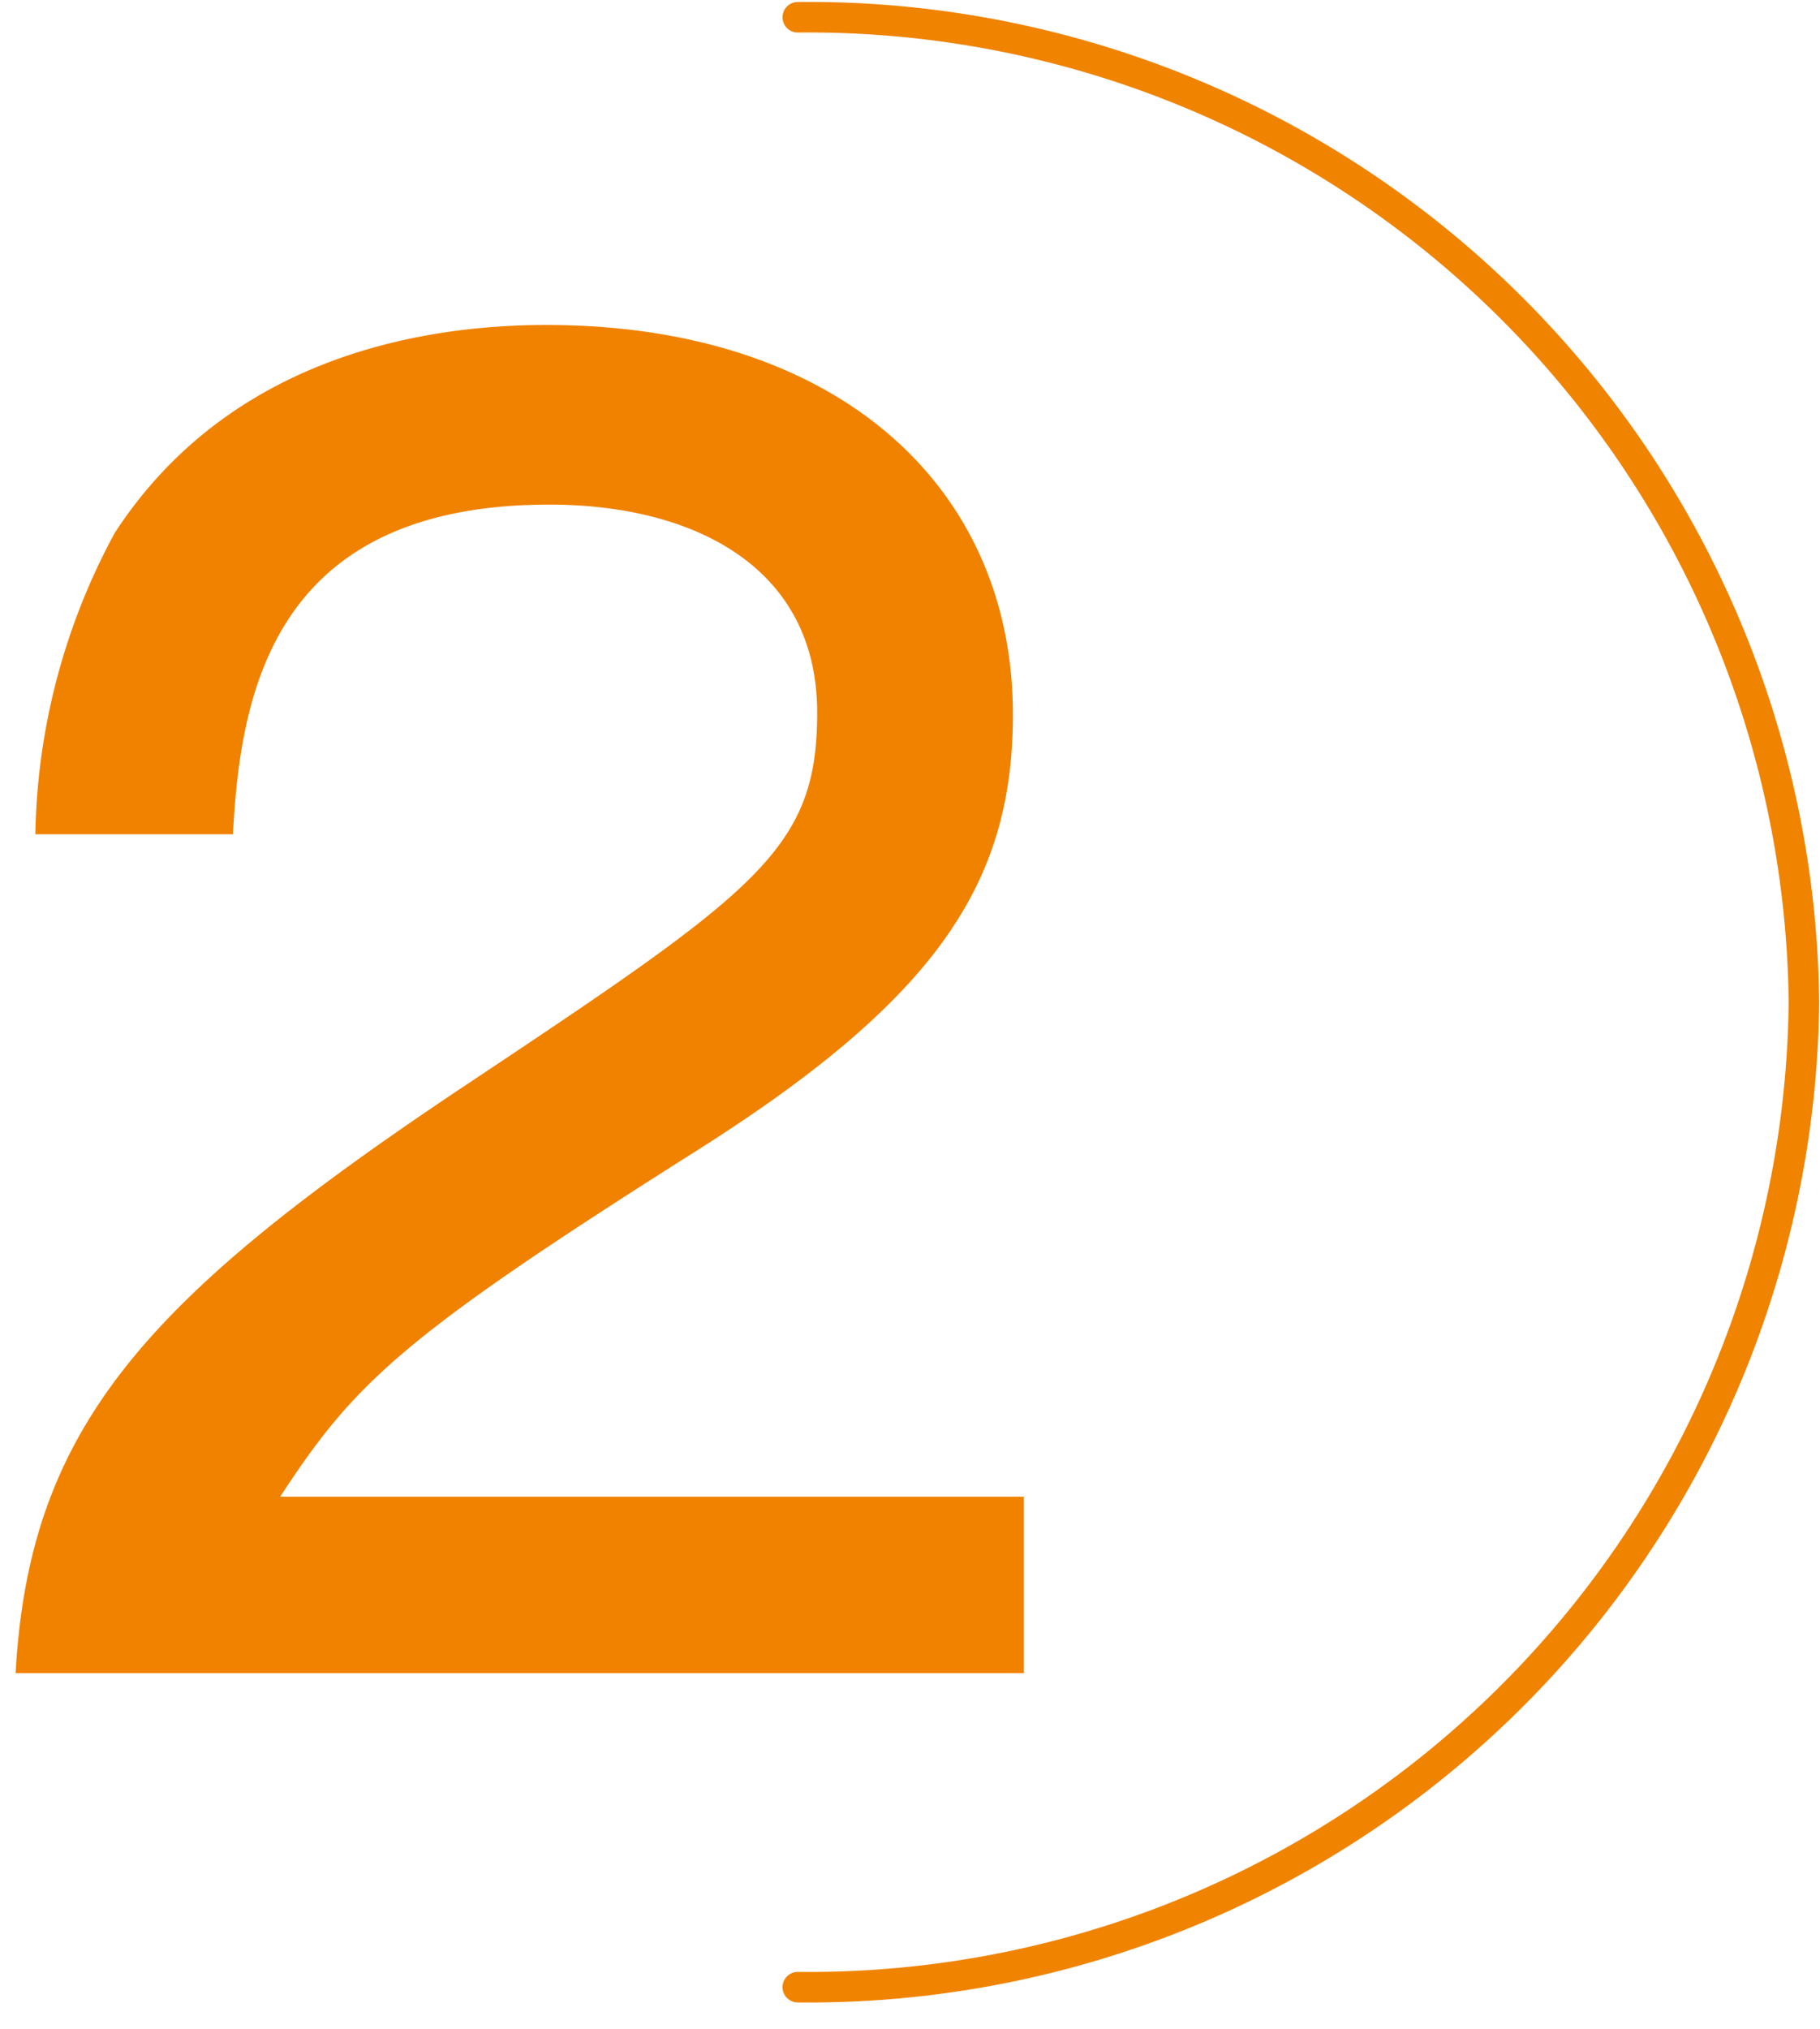
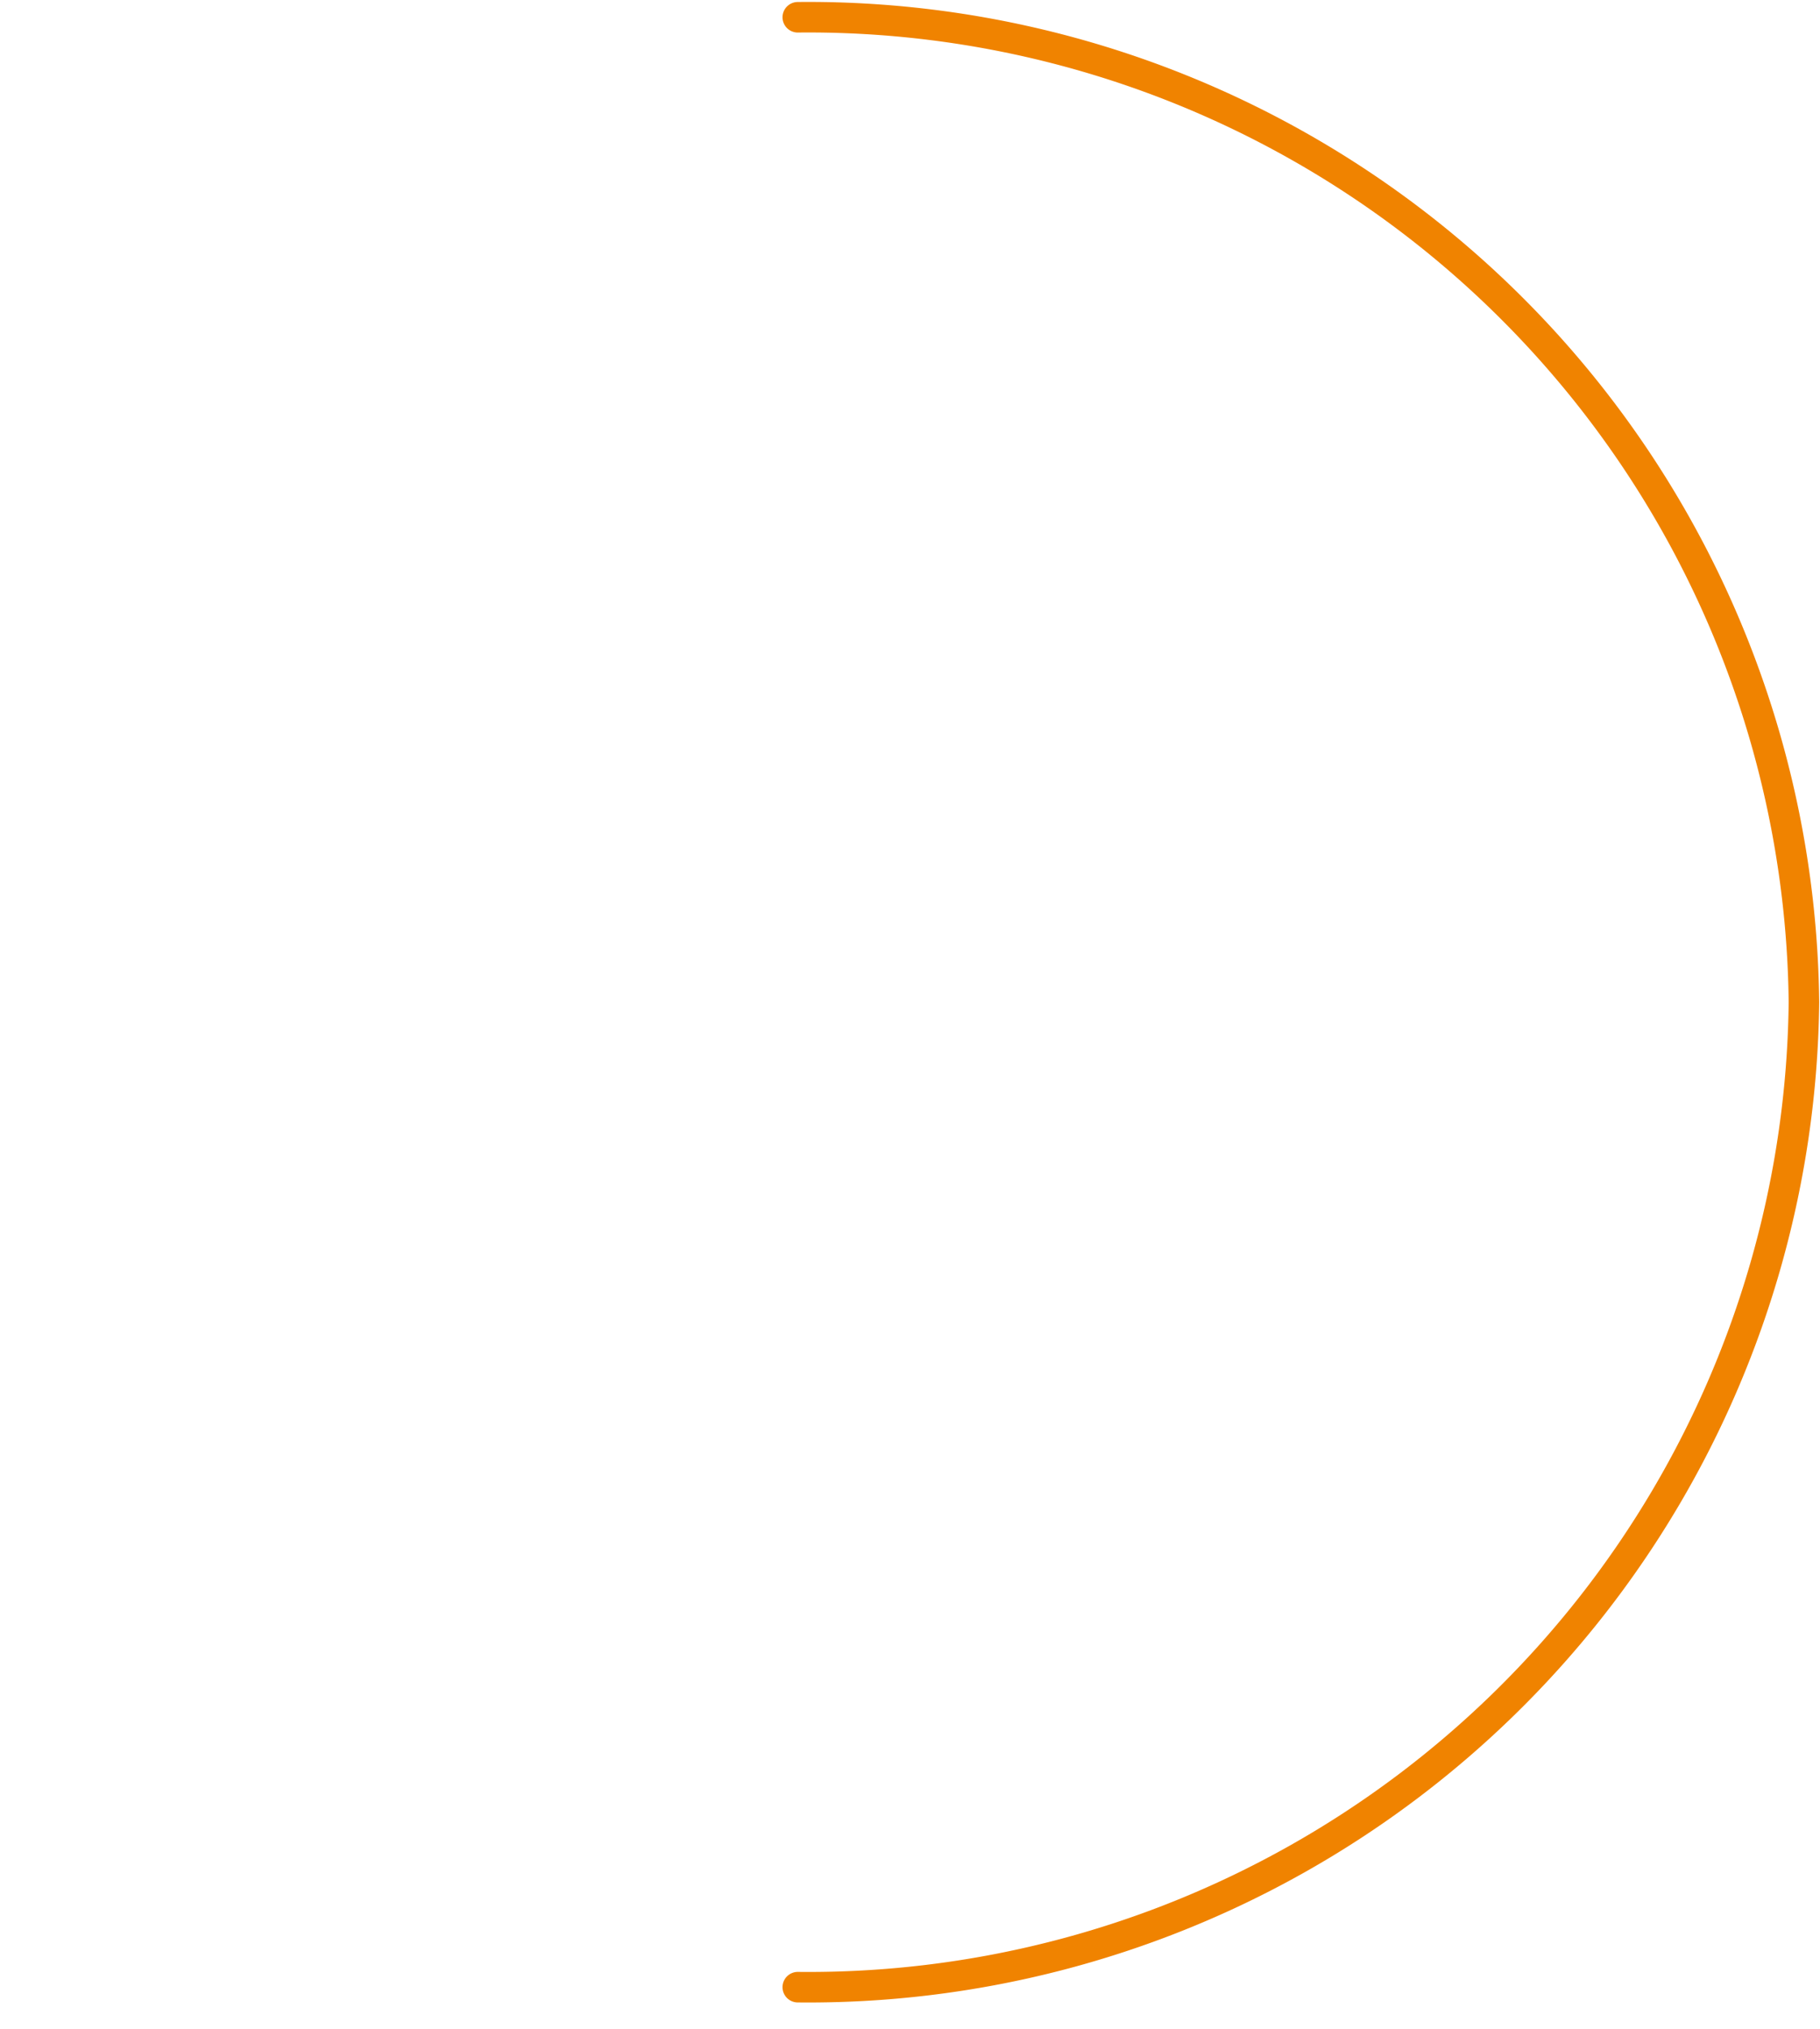
<svg xmlns="http://www.w3.org/2000/svg" id="icon_qa3_2.svg_200_icon_qa3_2_2x.svg" data-name="icon_qa3_2.svg,200%icon_qa3_2@2x.svg" width="35" height="39" viewBox="0 0 35 39">
  <defs>
    <style>
      .cls-1, .cls-3 {
        fill: none;
      }

      .cls-1, .cls-2, .cls-3 {
        fill-rule: evenodd;
      }

      .cls-2 {
        fill: #f08200;
      }

      .cls-3 {
        stroke: #f08300;
        stroke-linecap: round;
        stroke-linejoin: round;
        stroke-width: 0.587px;
      }
    </style>
  </defs>
  <path id="長方形_1" data-name="長方形 1" class="cls-1" d="M0,0H34.995V39H0V0Z" />
-   <path id="_2" data-name="2" class="cls-2" d="M19.688,28.772H5.388C6.829,26.564,7.742,25.7,13.3,22.181c4.737-2.976,6.179-5.216,6.179-8.447,0-4.416-3.413-7.487-8.974-7.487-2.177,0-6.032.512-8.3,4A12.573,12.573,0,0,0,.68,16.037h3.8C4.623,13.285,5.27,9.7,10.566,9.7c2.707,0,5.149,1.152,5.149,4,0,2.656-1.148,3.424-6.915,7.264C2.769,25,.562,27.46.3,32.164h19.39V28.772Z" />
  <path id="_Path_のコピー_4" data-name="&lt;Path&gt; のコピー 4" class="cls-3" d="M15.342,0.332A19.145,19.145,0,0,1,34.691,19.267,19.145,19.145,0,0,1,15.342,38.2" />
</svg>